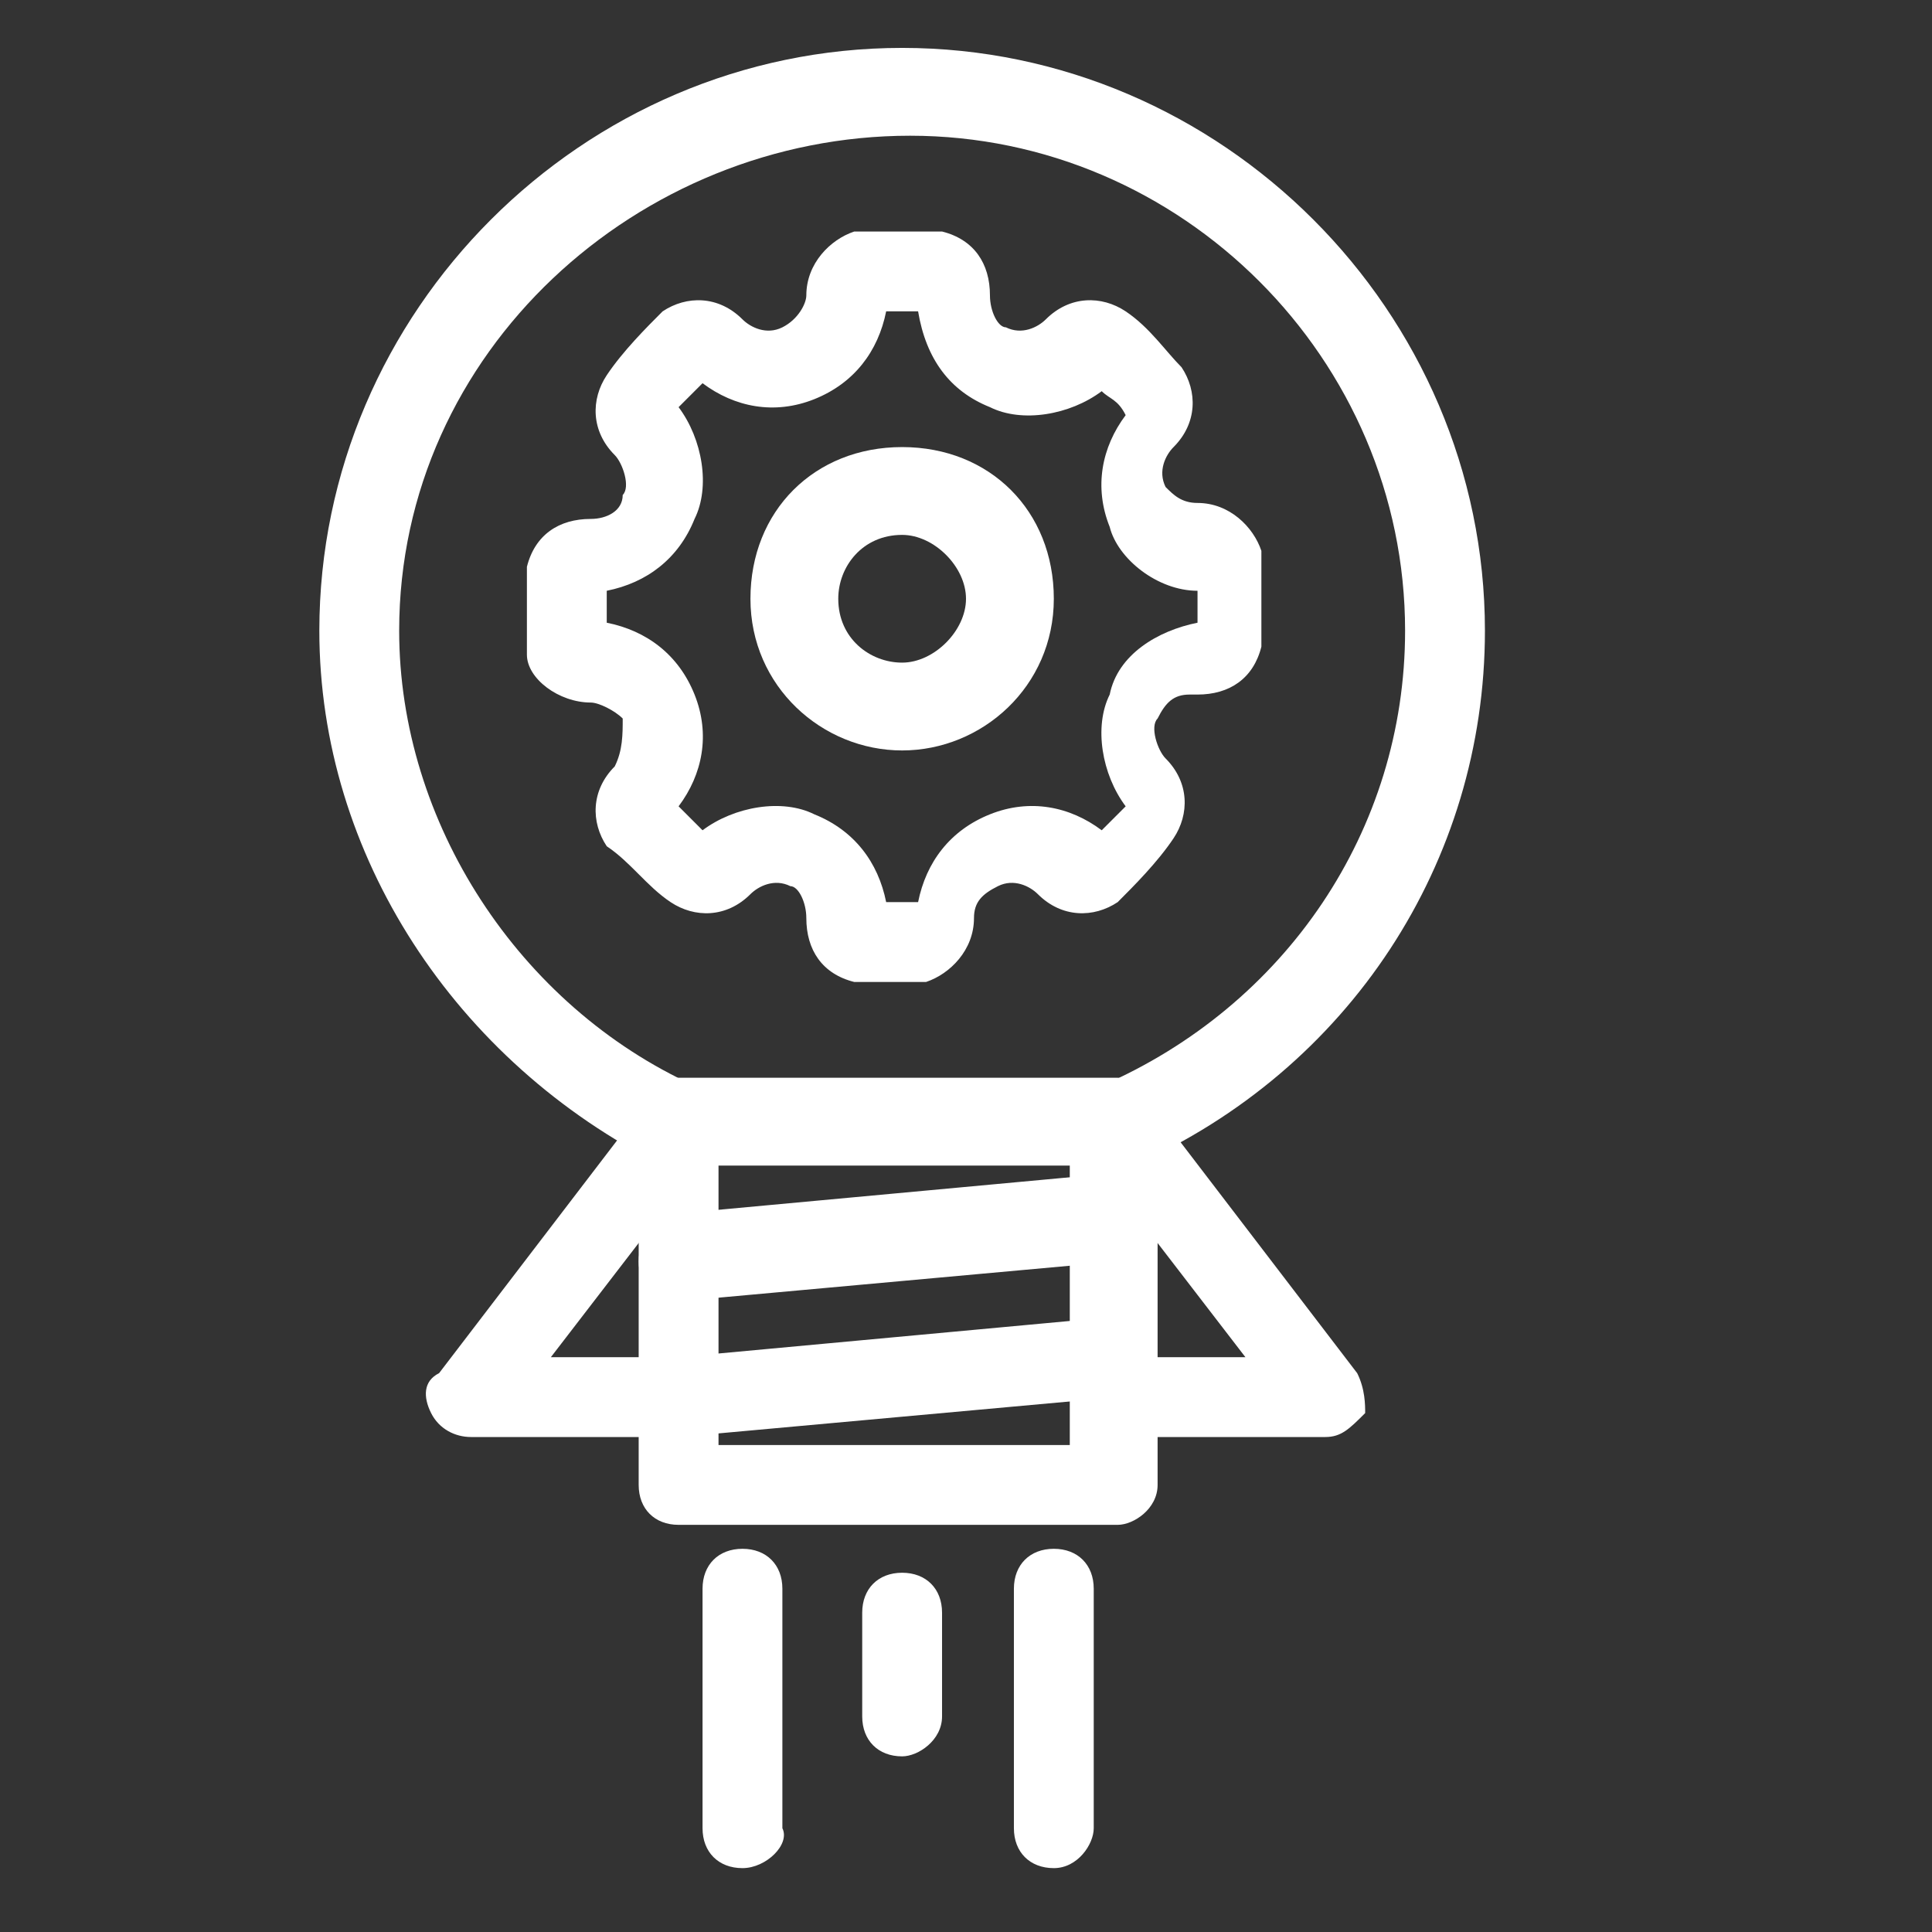
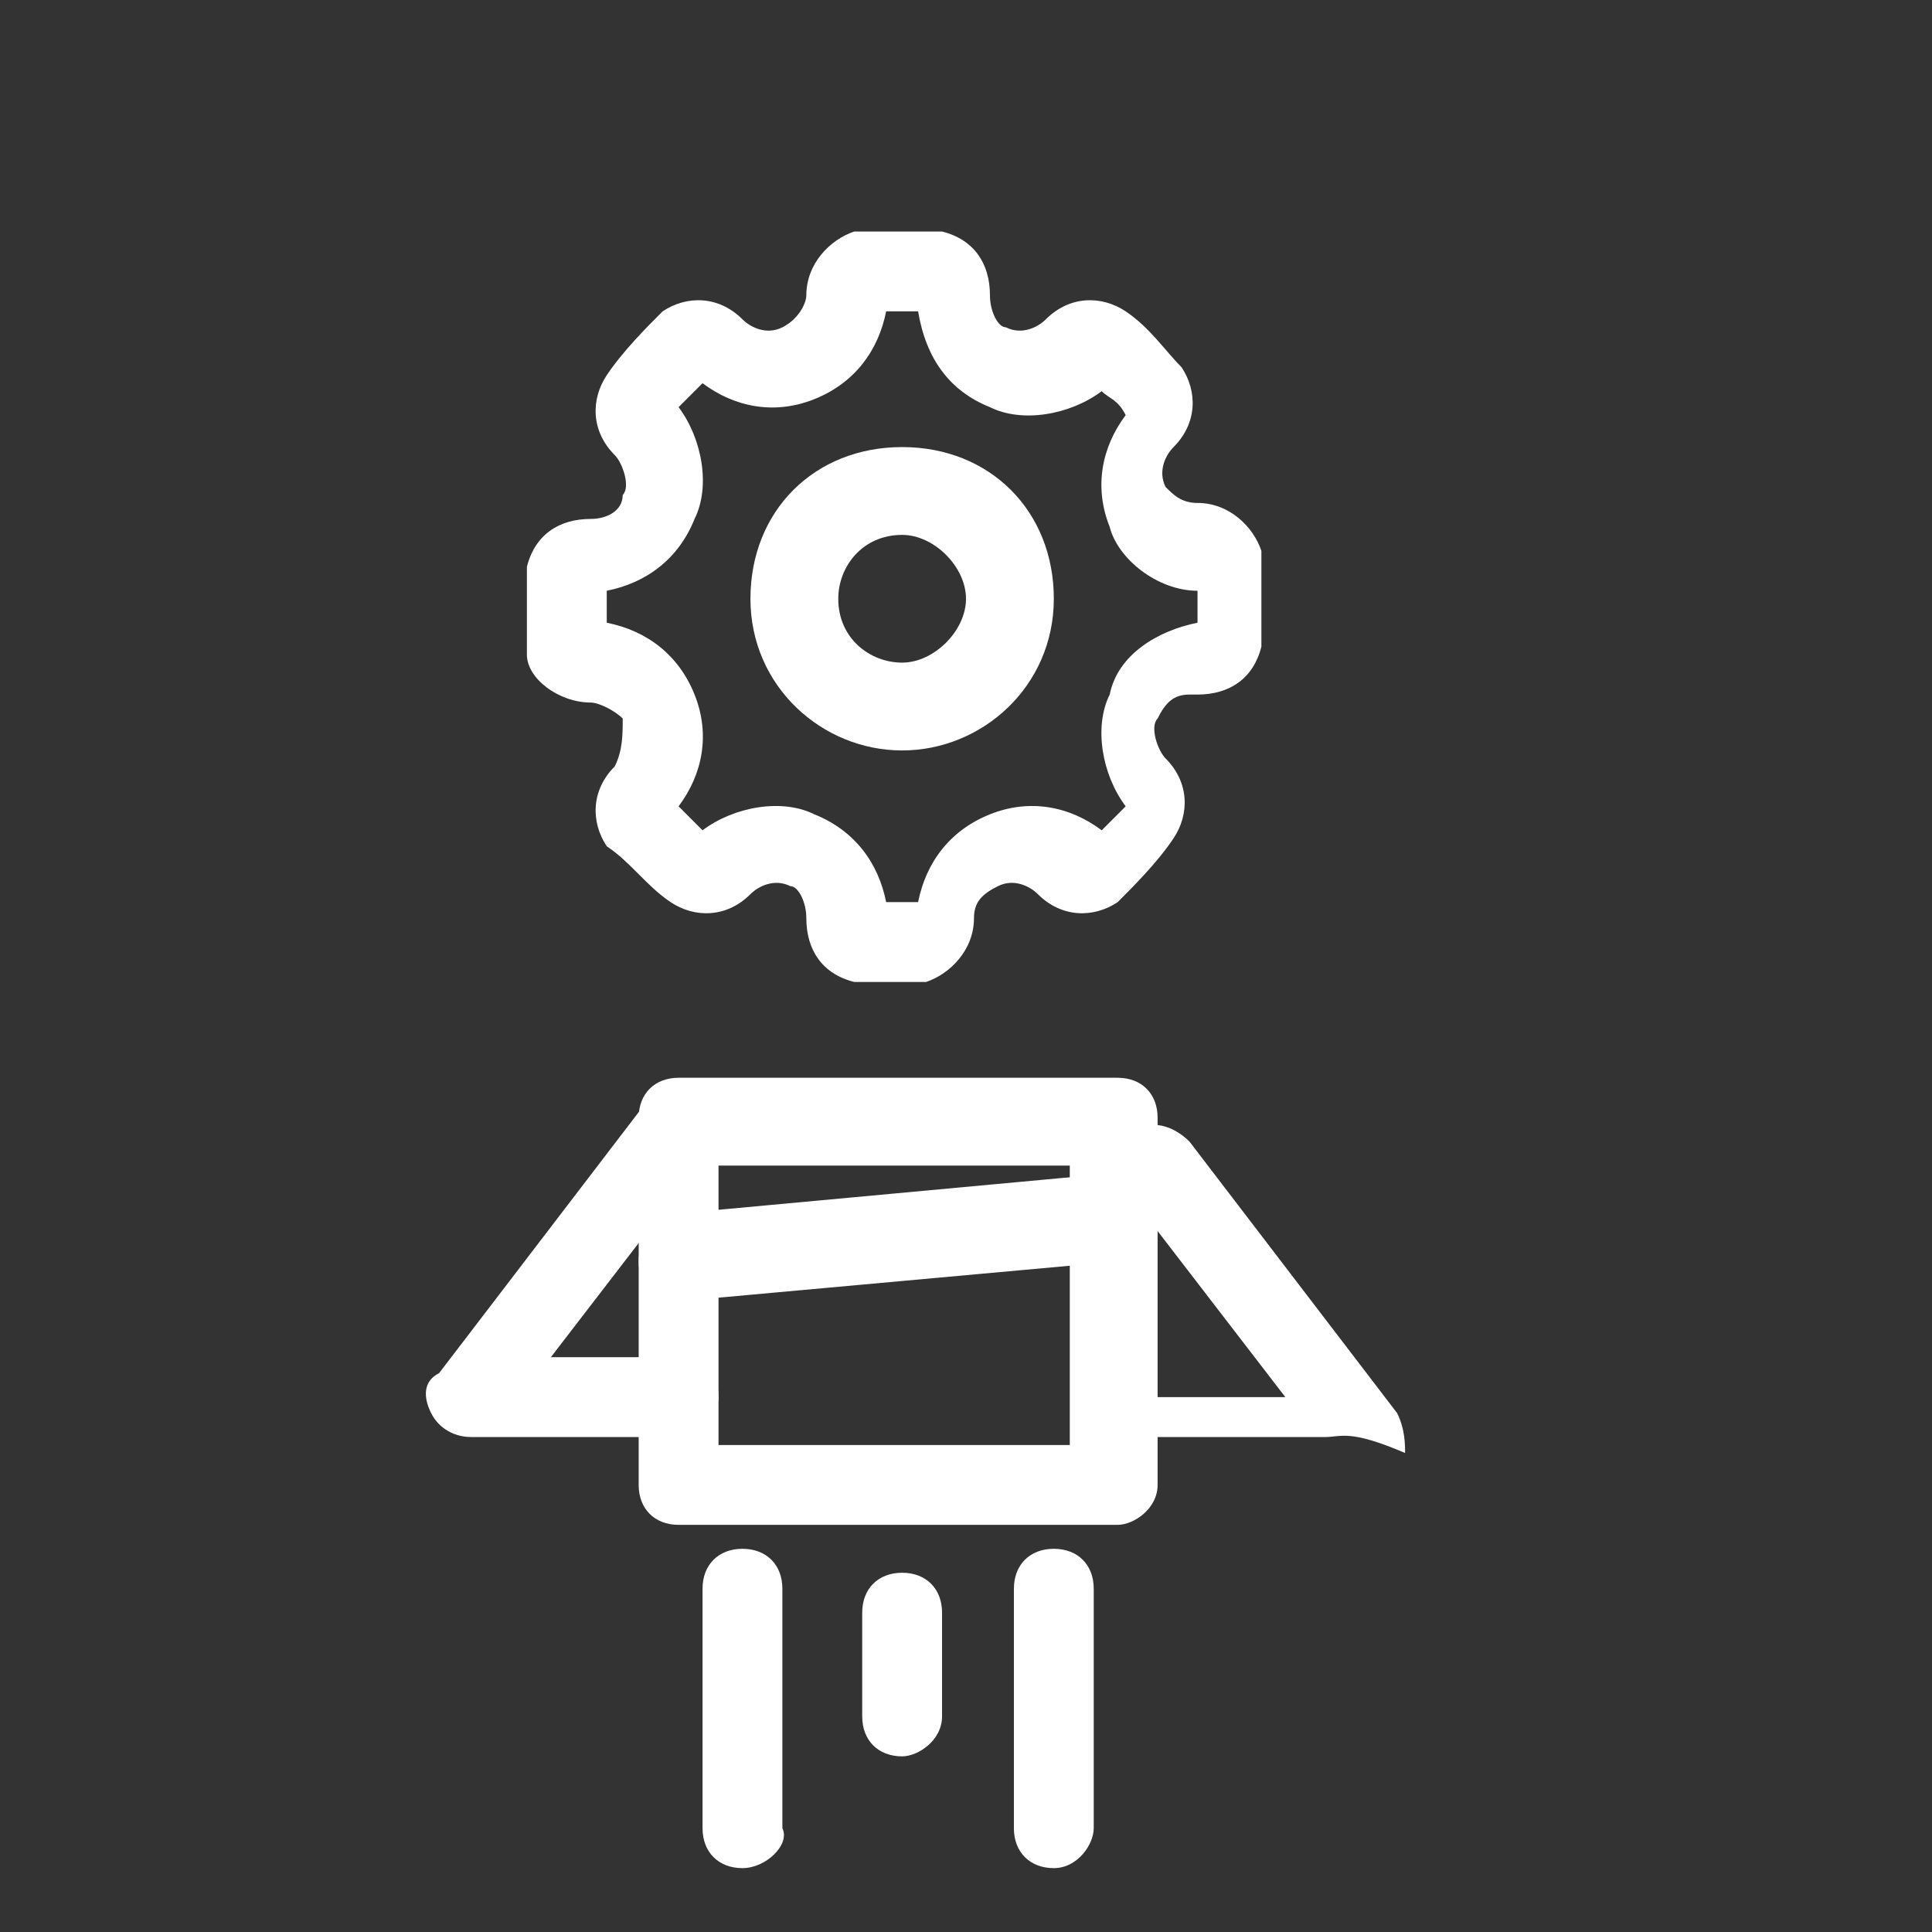
<svg xmlns="http://www.w3.org/2000/svg" version="1.1" id="Capa_1" x="0px" y="0px" viewBox="0 0 24.2 24.2" style="enable-background:new 0 0 24.2 24.2;" xml:space="preserve">
  <rect x="0" y="0" width="24.2" height="24.2" fill="#333333" stroke="none" />
  <style type="text/css">
	.st0{fill:#FFFFFF;}
</style>
  <g>
    <g>
      <g>
-         <path class="st0" d="M14,14.6c-0.2,0-0.4-0.1-0.5-0.3c-0.1-0.3,0-0.6,0.3-0.7c2.3-1,3.8-3.2,3.8-5.7c0-3.4-2.8-6.2-6.2-6.2     S5,4.4,5,7.9c0,2.4,1.5,4.7,3.7,5.7C9,13.7,9.1,14,9,14.3c-0.1,0.3-0.4,0.4-0.7,0.3C5.7,13.3,4,10.7,4,7.9c0-4,3.3-7.3,7.3-7.3     s7.3,3.3,7.3,7.3c0,2.9-1.7,5.5-4.4,6.7C14.1,14.6,14,14.6,14,14.6z" />
-       </g>
+         </g>
      <g>
        <path class="st0" d="M14,19.1H8.5c-0.3,0-0.5-0.2-0.5-0.5v-4.6c0-0.3,0.2-0.5,0.5-0.5H14c0.3,0,0.5,0.2,0.5,0.5v4.6     C14.5,18.9,14.2,19.1,14,19.1z M9,18.1h4.4v-3.5H9V18.1z" />
      </g>
    </g>
    <g>
      <path class="st0" d="M8.5,18H5.9c-0.2,0-0.4-0.1-0.5-0.3c-0.1-0.2-0.1-0.4,0.1-0.5l2.6-3.4c0.2-0.2,0.5-0.3,0.7-0.1    c0.2,0.2,0.3,0.5,0.1,0.7l-2,2.6h1.6c0.3,0,0.5,0.2,0.5,0.5C9,17.7,8.8,18,8.5,18z" />
    </g>
    <g>
-       <path class="st0" d="M16.6,18H14c-0.3,0-0.5-0.2-0.5-0.5c0-0.3,0.2-0.5,0.5-0.5h1.6l-2-2.6c-0.2-0.2-0.1-0.5,0.1-0.7    c0.2-0.2,0.5-0.1,0.7,0.1l2.6,3.4c0.1,0.2,0.1,0.4,0.1,0.5C16.9,17.9,16.8,18,16.6,18z" />
+       <path class="st0" d="M16.6,18H14c0-0.3,0.2-0.5,0.5-0.5h1.6l-2-2.6c-0.2-0.2-0.1-0.5,0.1-0.7    c0.2-0.2,0.5-0.1,0.7,0.1l2.6,3.4c0.1,0.2,0.1,0.4,0.1,0.5C16.9,17.9,16.8,18,16.6,18z" />
    </g>
    <g>
      <path class="st0" d="M11.3,12.3c-0.2,0-0.4,0-0.6,0c0,0,0,0,0,0c-0.4-0.1-0.6-0.4-0.6-0.8c0,0,0,0,0,0c0-0.2-0.1-0.4-0.2-0.4    c-0.2-0.1-0.4,0-0.5,0.1c0,0,0,0,0,0c-0.3,0.3-0.7,0.3-1,0.1c-0.3-0.2-0.5-0.5-0.8-0.7c-0.2-0.3-0.2-0.7,0.1-1c0,0,0,0,0,0    C7.8,9.4,7.8,9.2,7.8,9C7.7,8.9,7.5,8.8,7.4,8.8C7,8.8,6.6,8.5,6.6,8.2c0,0,0,0,0,0c0-0.4,0-0.7,0-1.1c0.1-0.4,0.4-0.6,0.8-0.6    c0.2,0,0.4-0.1,0.4-0.3c0.1-0.1,0-0.4-0.1-0.5c-0.3-0.3-0.3-0.7-0.1-1c0.2-0.3,0.5-0.6,0.7-0.8c0.3-0.2,0.7-0.2,1,0.1c0,0,0,0,0,0    c0.1,0.1,0.3,0.2,0.5,0.1C10,4,10.1,3.8,10.1,3.7c0,0,0,0,0,0c0-0.4,0.3-0.7,0.6-0.8c0.4,0,0.7,0,1.1,0c0.4,0.1,0.6,0.4,0.6,0.8    c0,0,0,0,0,0c0,0.2,0.1,0.4,0.2,0.4c0.2,0.1,0.4,0,0.5-0.1c0,0,0,0,0,0c0.3-0.3,0.7-0.3,1-0.1c0.3,0.2,0.5,0.5,0.7,0.7    c0.2,0.3,0.2,0.7-0.1,1c0,0,0,0,0,0c-0.1,0.1-0.2,0.3-0.1,0.5c0.1,0.1,0.2,0.2,0.4,0.2c0.4,0,0.7,0.3,0.8,0.6c0,0,0,0,0,0.1    c0,0.3,0,0.7,0,1c0,0,0,0.1,0,0.1c-0.1,0.4-0.4,0.6-0.8,0.6h-0.1c-0.2,0-0.3,0.1-0.4,0.3c-0.1,0.1,0,0.4,0.1,0.5    c0.3,0.3,0.3,0.7,0.1,1c-0.2,0.3-0.5,0.6-0.7,0.8c-0.3,0.2-0.7,0.2-1-0.1c0,0,0,0,0,0c-0.1-0.1-0.3-0.2-0.5-0.1    c-0.2,0.1-0.3,0.2-0.3,0.4c0,0,0,0,0,0c0,0.4-0.3,0.7-0.6,0.8c0,0,0,0,0,0C11.6,12.3,11.5,12.3,11.3,12.3z M11.1,11.3    c0.1,0,0.3,0,0.4,0c0.1-0.5,0.4-0.9,0.9-1.1c0.5-0.2,1-0.1,1.4,0.2c0.1-0.1,0.2-0.2,0.3-0.3c-0.3-0.4-0.4-1-0.2-1.4    C14,8.2,14.5,7.9,15,7.8c0-0.1,0-0.3,0-0.4C14.5,7.4,14,7,13.9,6.6c-0.2-0.5-0.1-1,0.2-1.4C14,5,13.9,5,13.8,4.9    c-0.4,0.3-1,0.4-1.4,0.2c-0.5-0.2-0.8-0.6-0.9-1.2c-0.1,0-0.2,0-0.4,0C11,4.4,10.7,4.8,10.2,5c-0.5,0.2-1,0.1-1.4-0.2    C8.7,4.9,8.6,5,8.5,5.1c0.3,0.4,0.4,1,0.2,1.4C8.5,7,8.1,7.3,7.6,7.4c0,0.1,0,0.3,0,0.4c0.5,0.1,0.9,0.4,1.1,0.9    c0.2,0.5,0.1,1-0.2,1.4c0.1,0.1,0.2,0.2,0.3,0.3c0.4-0.3,1-0.4,1.4-0.2C10.7,10.4,11,10.8,11.1,11.3z M14.2,9.9    C14.2,10,14.2,10,14.2,9.9C14.2,10,14.2,10,14.2,9.9z M15.2,7.4L15.2,7.4L15.2,7.4z M8.4,5.3C8.4,5.3,8.4,5.3,8.4,5.3    C8.4,5.3,8.4,5.3,8.4,5.3z" />
    </g>
    <g>
      <path class="st0" d="M11.3,9.4c-1,0-1.9-0.8-1.9-1.9s0.8-1.9,1.9-1.9s1.9,0.8,1.9,1.9S12.3,9.4,11.3,9.4z M11.3,6.7    c-0.5,0-0.8,0.4-0.8,0.8c0,0.5,0.4,0.8,0.8,0.8s0.8-0.4,0.8-0.8C12.1,7.1,11.7,6.7,11.3,6.7z" />
    </g>
    <g>
      <path class="st0" d="M8.5,16.3c-0.3,0-0.5-0.2-0.5-0.5c0-0.3,0.2-0.5,0.5-0.6l5.4-0.5c0.3,0,0.5,0.2,0.6,0.5    c0,0.3-0.2,0.5-0.5,0.6L8.5,16.3C8.6,16.3,8.5,16.3,8.5,16.3z" />
    </g>
    <g>
-       <path class="st0" d="M8.5,18c-0.3,0-0.1-0.3-0.1-0.5c0-0.3-0.2-0.5,0.1-0.5l5.4-0.5c0.3,0,0.3,0.2,0.3,0.4c0,0.3,0.1,0.5-0.2,0.6    L8.5,18C8.6,18,8.5,18,8.5,18z" />
-     </g>
+       </g>
    <g>
      <path class="st0" d="M9.3,23.4c-0.3,0-0.5-0.2-0.5-0.5v-3c0-0.3,0.2-0.5,0.5-0.5s0.5,0.2,0.5,0.5v3C9.9,23.1,9.6,23.4,9.3,23.4z" />
    </g>
    <g>
      <path class="st0" d="M13.2,23.4c-0.3,0-0.5-0.2-0.5-0.5v-3c0-0.3,0.2-0.5,0.5-0.5s0.5,0.2,0.5,0.5v3    C13.7,23.1,13.5,23.4,13.2,23.4z" />
    </g>
    <g>
      <path class="st0" d="M11.3,22c-0.3,0-0.5-0.2-0.5-0.5v-1.3c0-0.3,0.2-0.5,0.5-0.5c0.3,0,0.5,0.2,0.5,0.5v1.3    C11.8,21.8,11.5,22,11.3,22z" />
    </g>
  </g>
</svg>